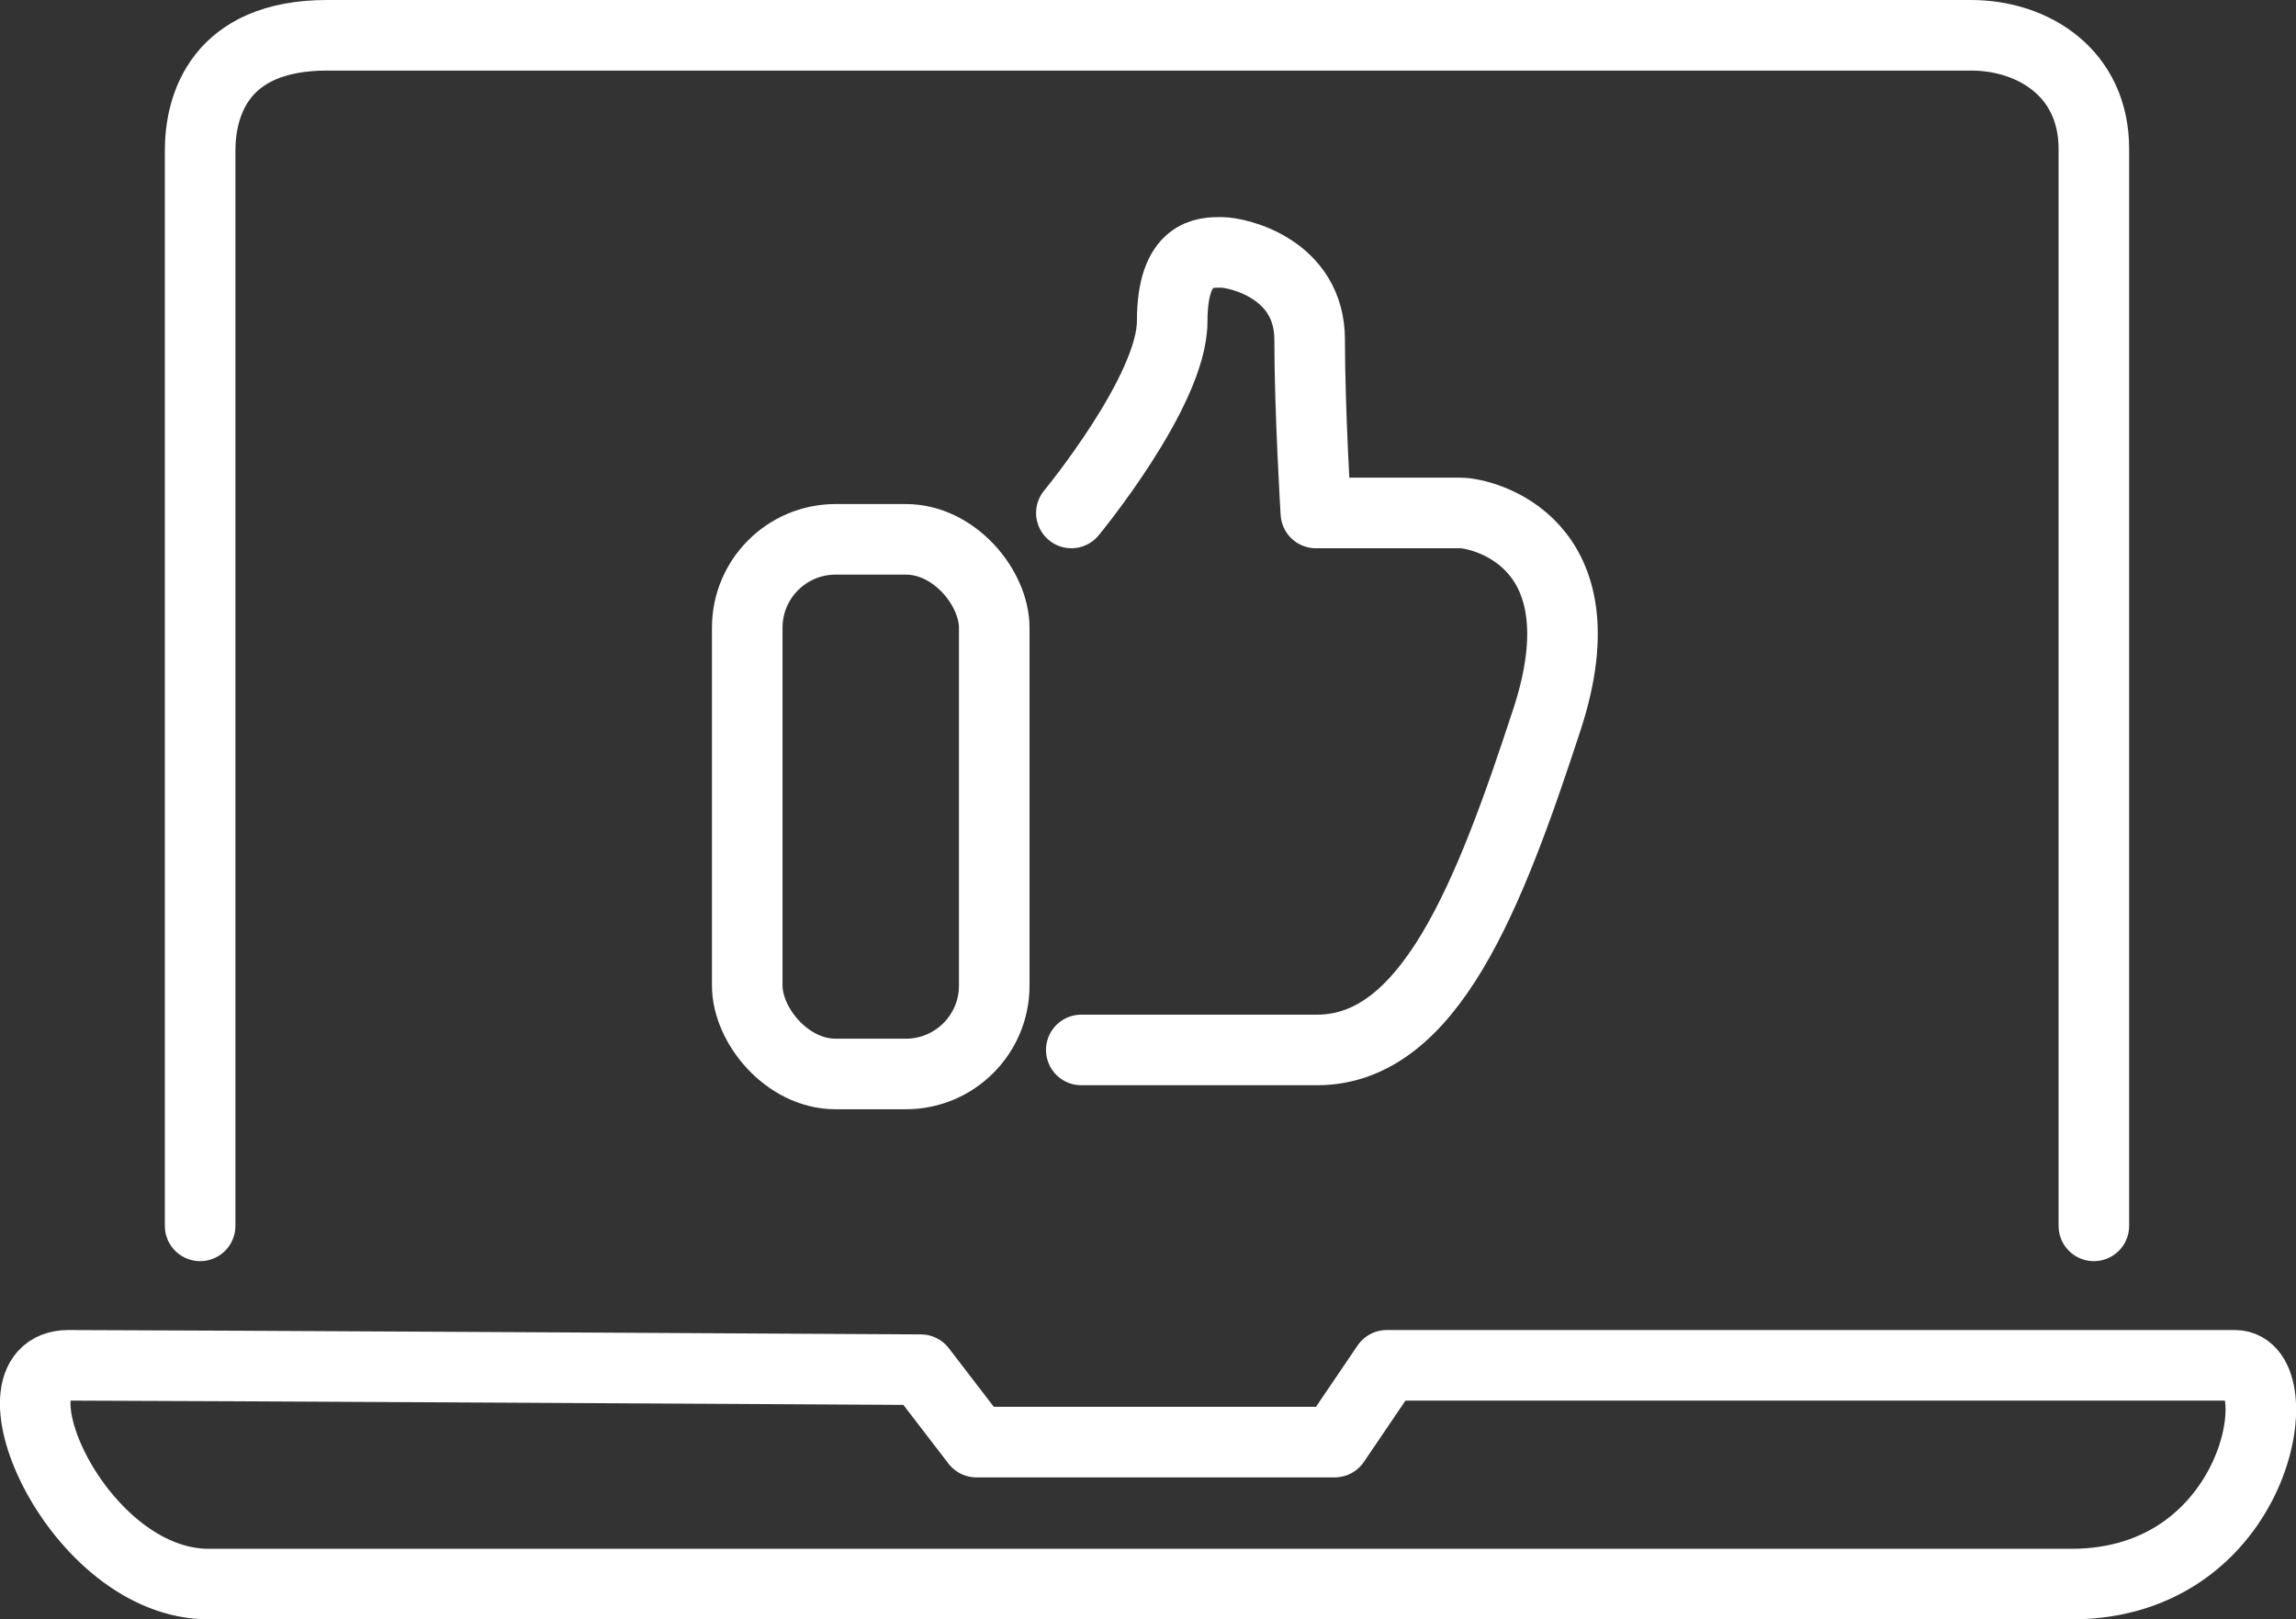
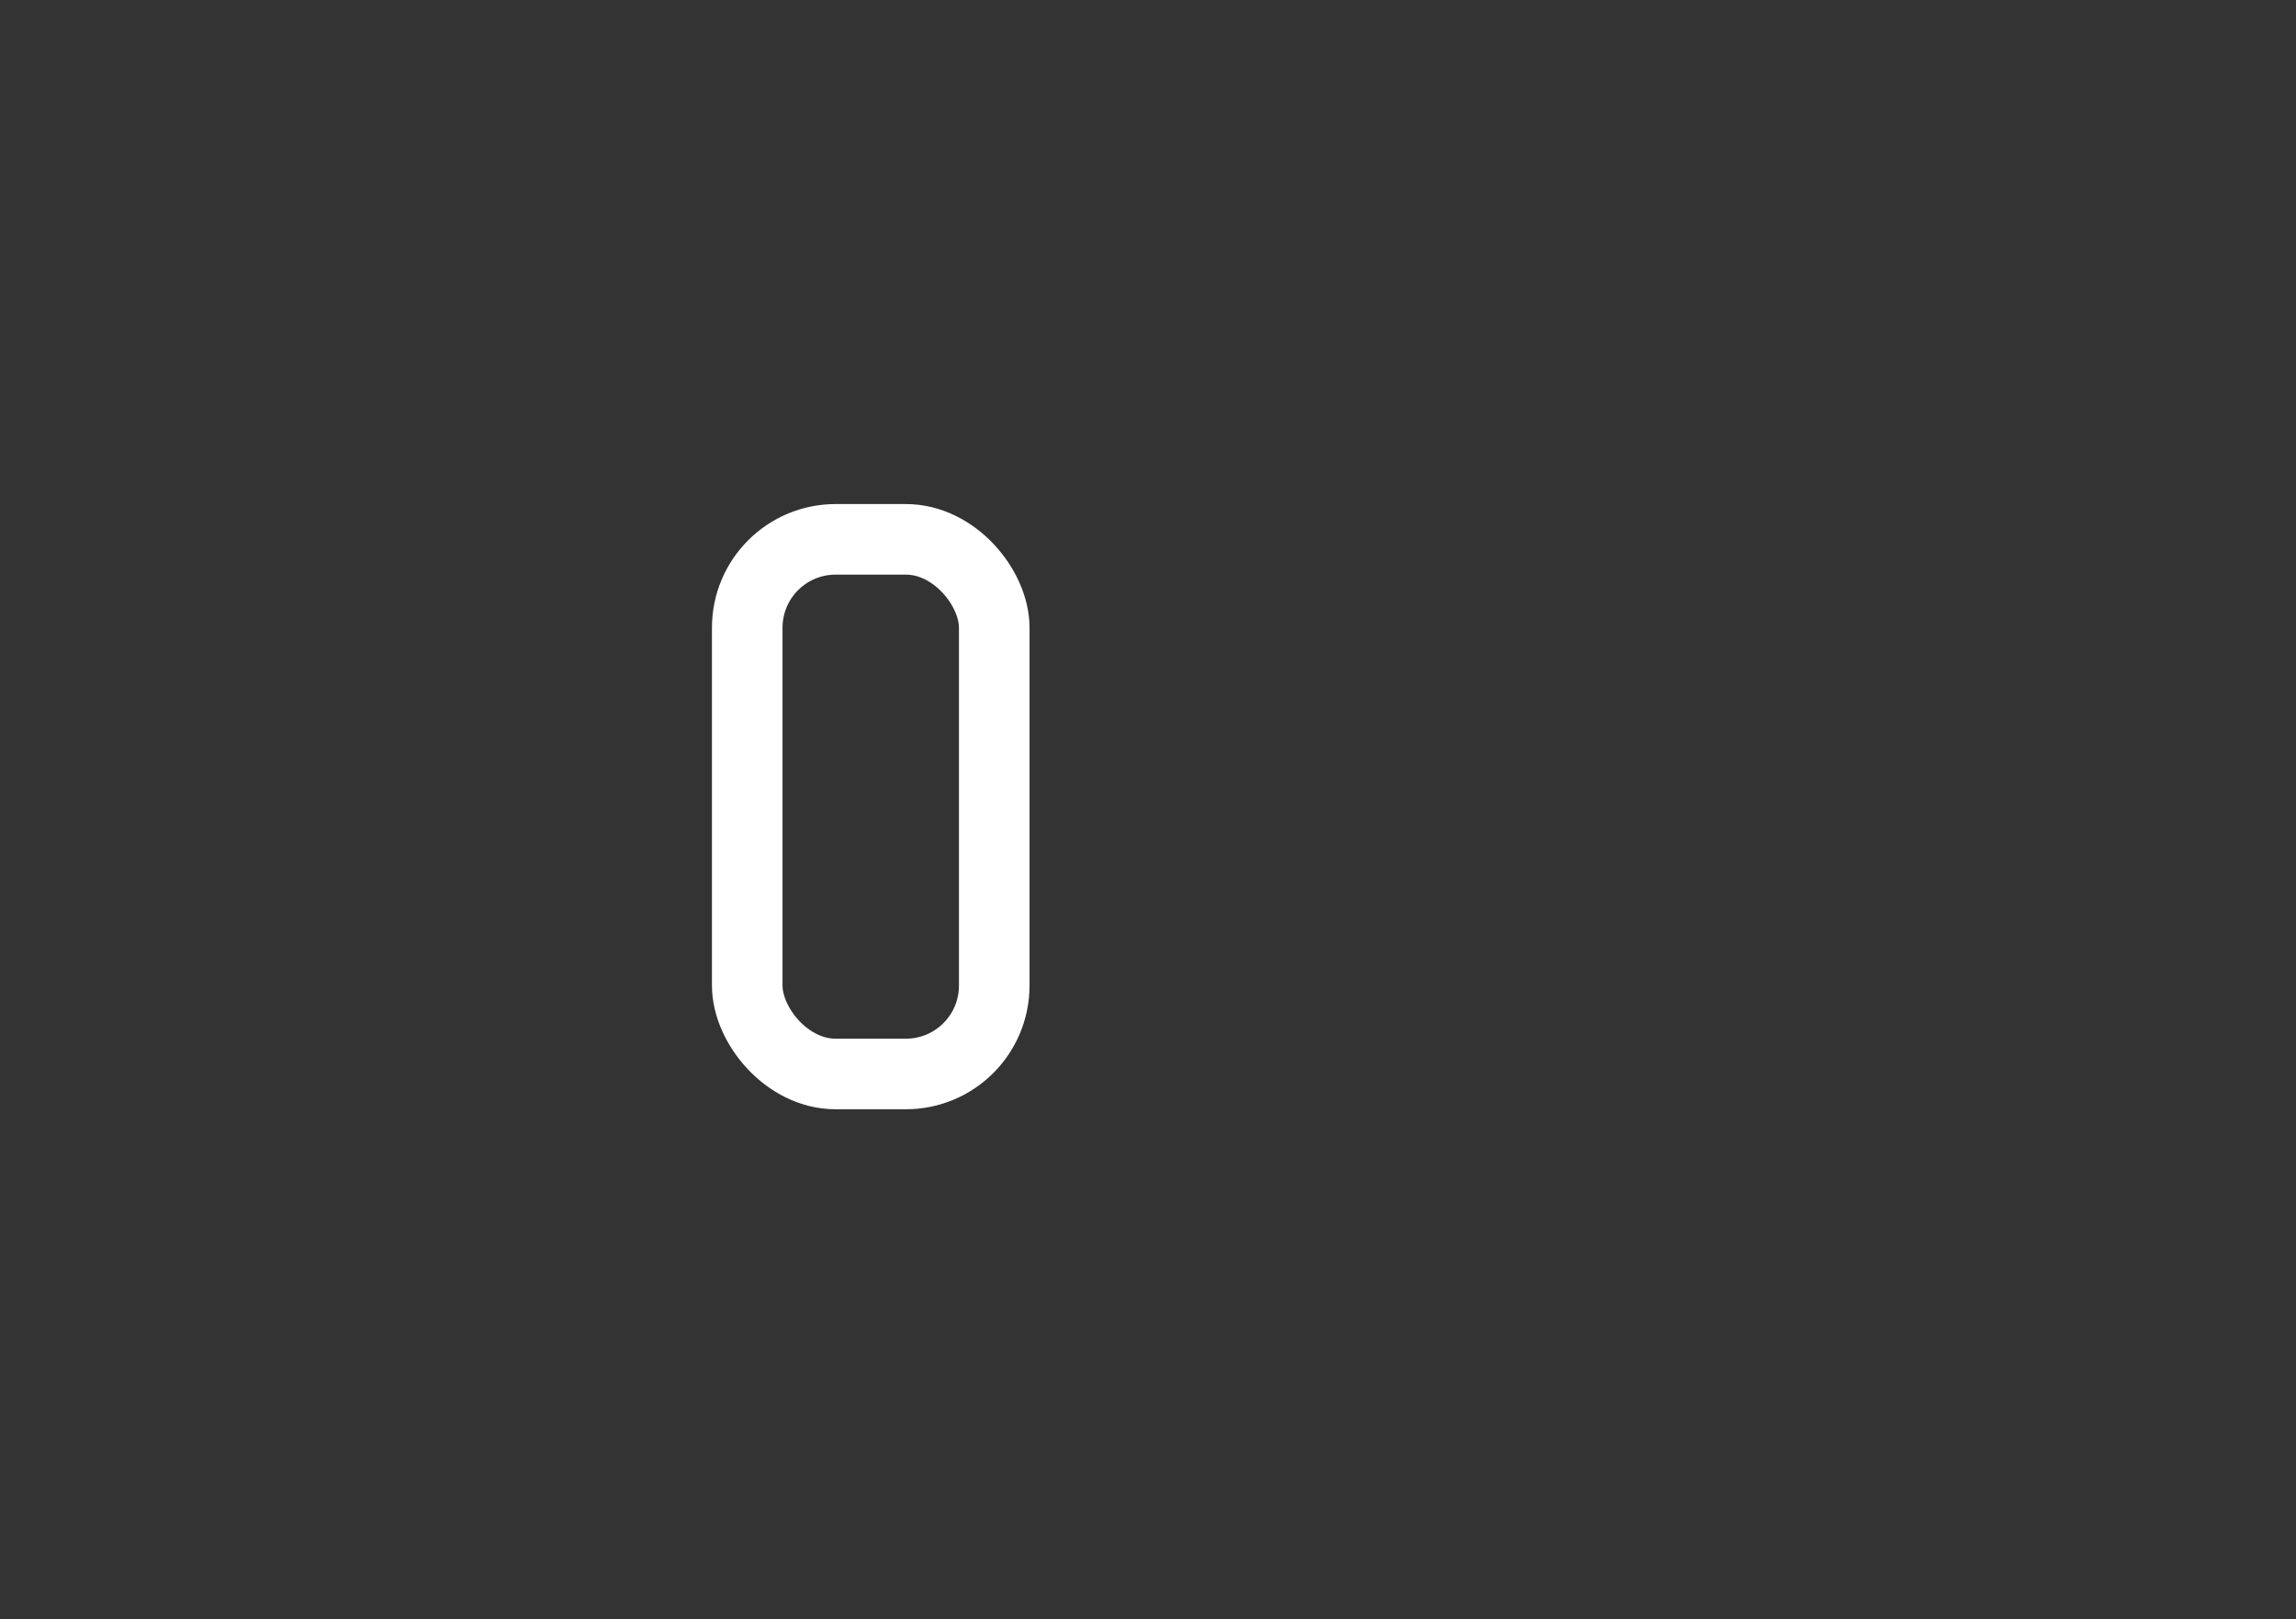
<svg xmlns="http://www.w3.org/2000/svg" id="Layer_1" data-name="Layer 1" viewBox="0 0 136.64 96.37">
  <rect x="0" y="0" width="136.64" height="96.37" fill="#333333" stroke="none" />
  <defs>
    <style>      .cls-1 {        fill: none;        stroke: #fff;        stroke-linecap: round;        stroke-linejoin: round;        stroke-width: 4.2px;      }    </style>
  </defs>
-   <path class="cls-1" d="M11.91,72.96V8.96c0-2.63,1.12-6.86,7.56-6.86h97.82c3.71,0,7.32,2.24,7.32,6.76v64.1" />
  <rect class="cls-1" x="44.47" y="32.1" width="14.7" height="31.82" rx="5.26" ry="5.26" />
-   <path class="cls-1" d="M63.76,30.53s6-7.26,6-11.41,1.98-4.1,2.93-4.1,5.25.95,5.25,5.2.37,10.31.37,10.31h8.61c1.26,0,8.61,1.66,5.15,12.27-3.47,10.61-7.01,19.69-13.69,19.69h-14.03" />
-   <path class="cls-1" d="M54.8,81.52l3.31,4.31h21.32l3.1-4.57h50.47c3.47,0,1.47,13.02-9.72,13.02H12.42c-7.82,0-13.5-13.02-8.35-13.02s50.73.26,50.73.26Z" />
</svg>